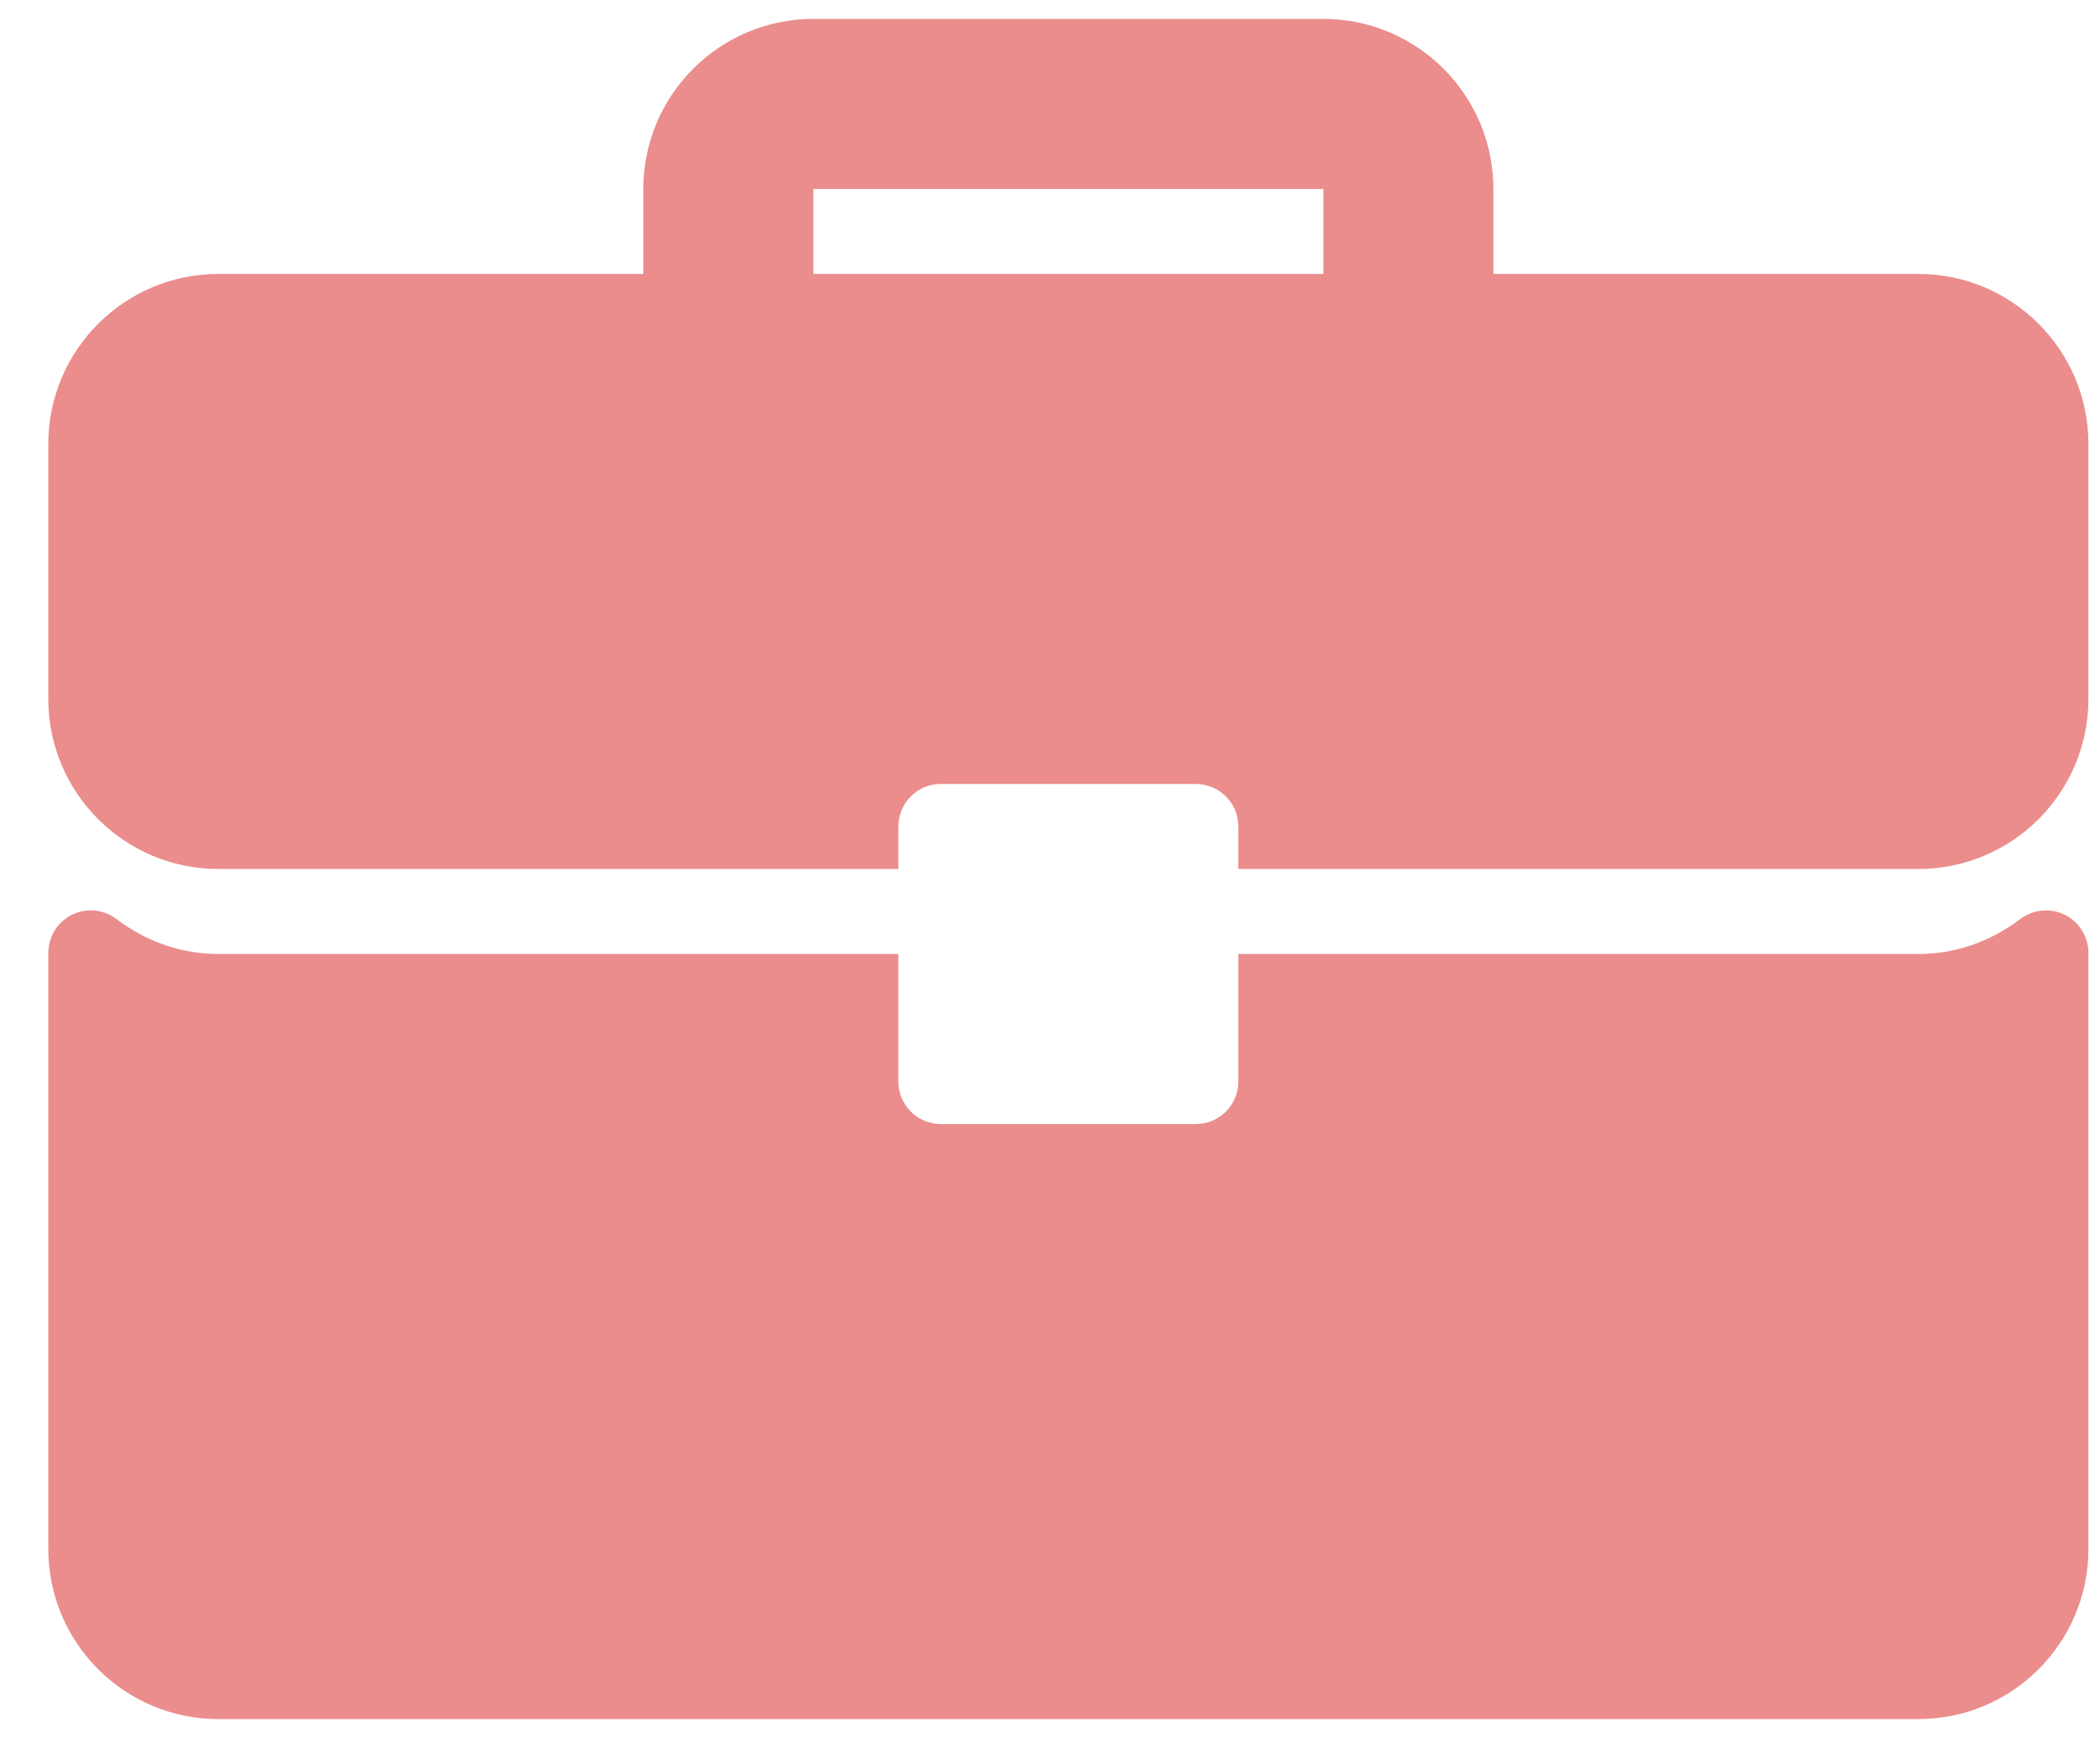
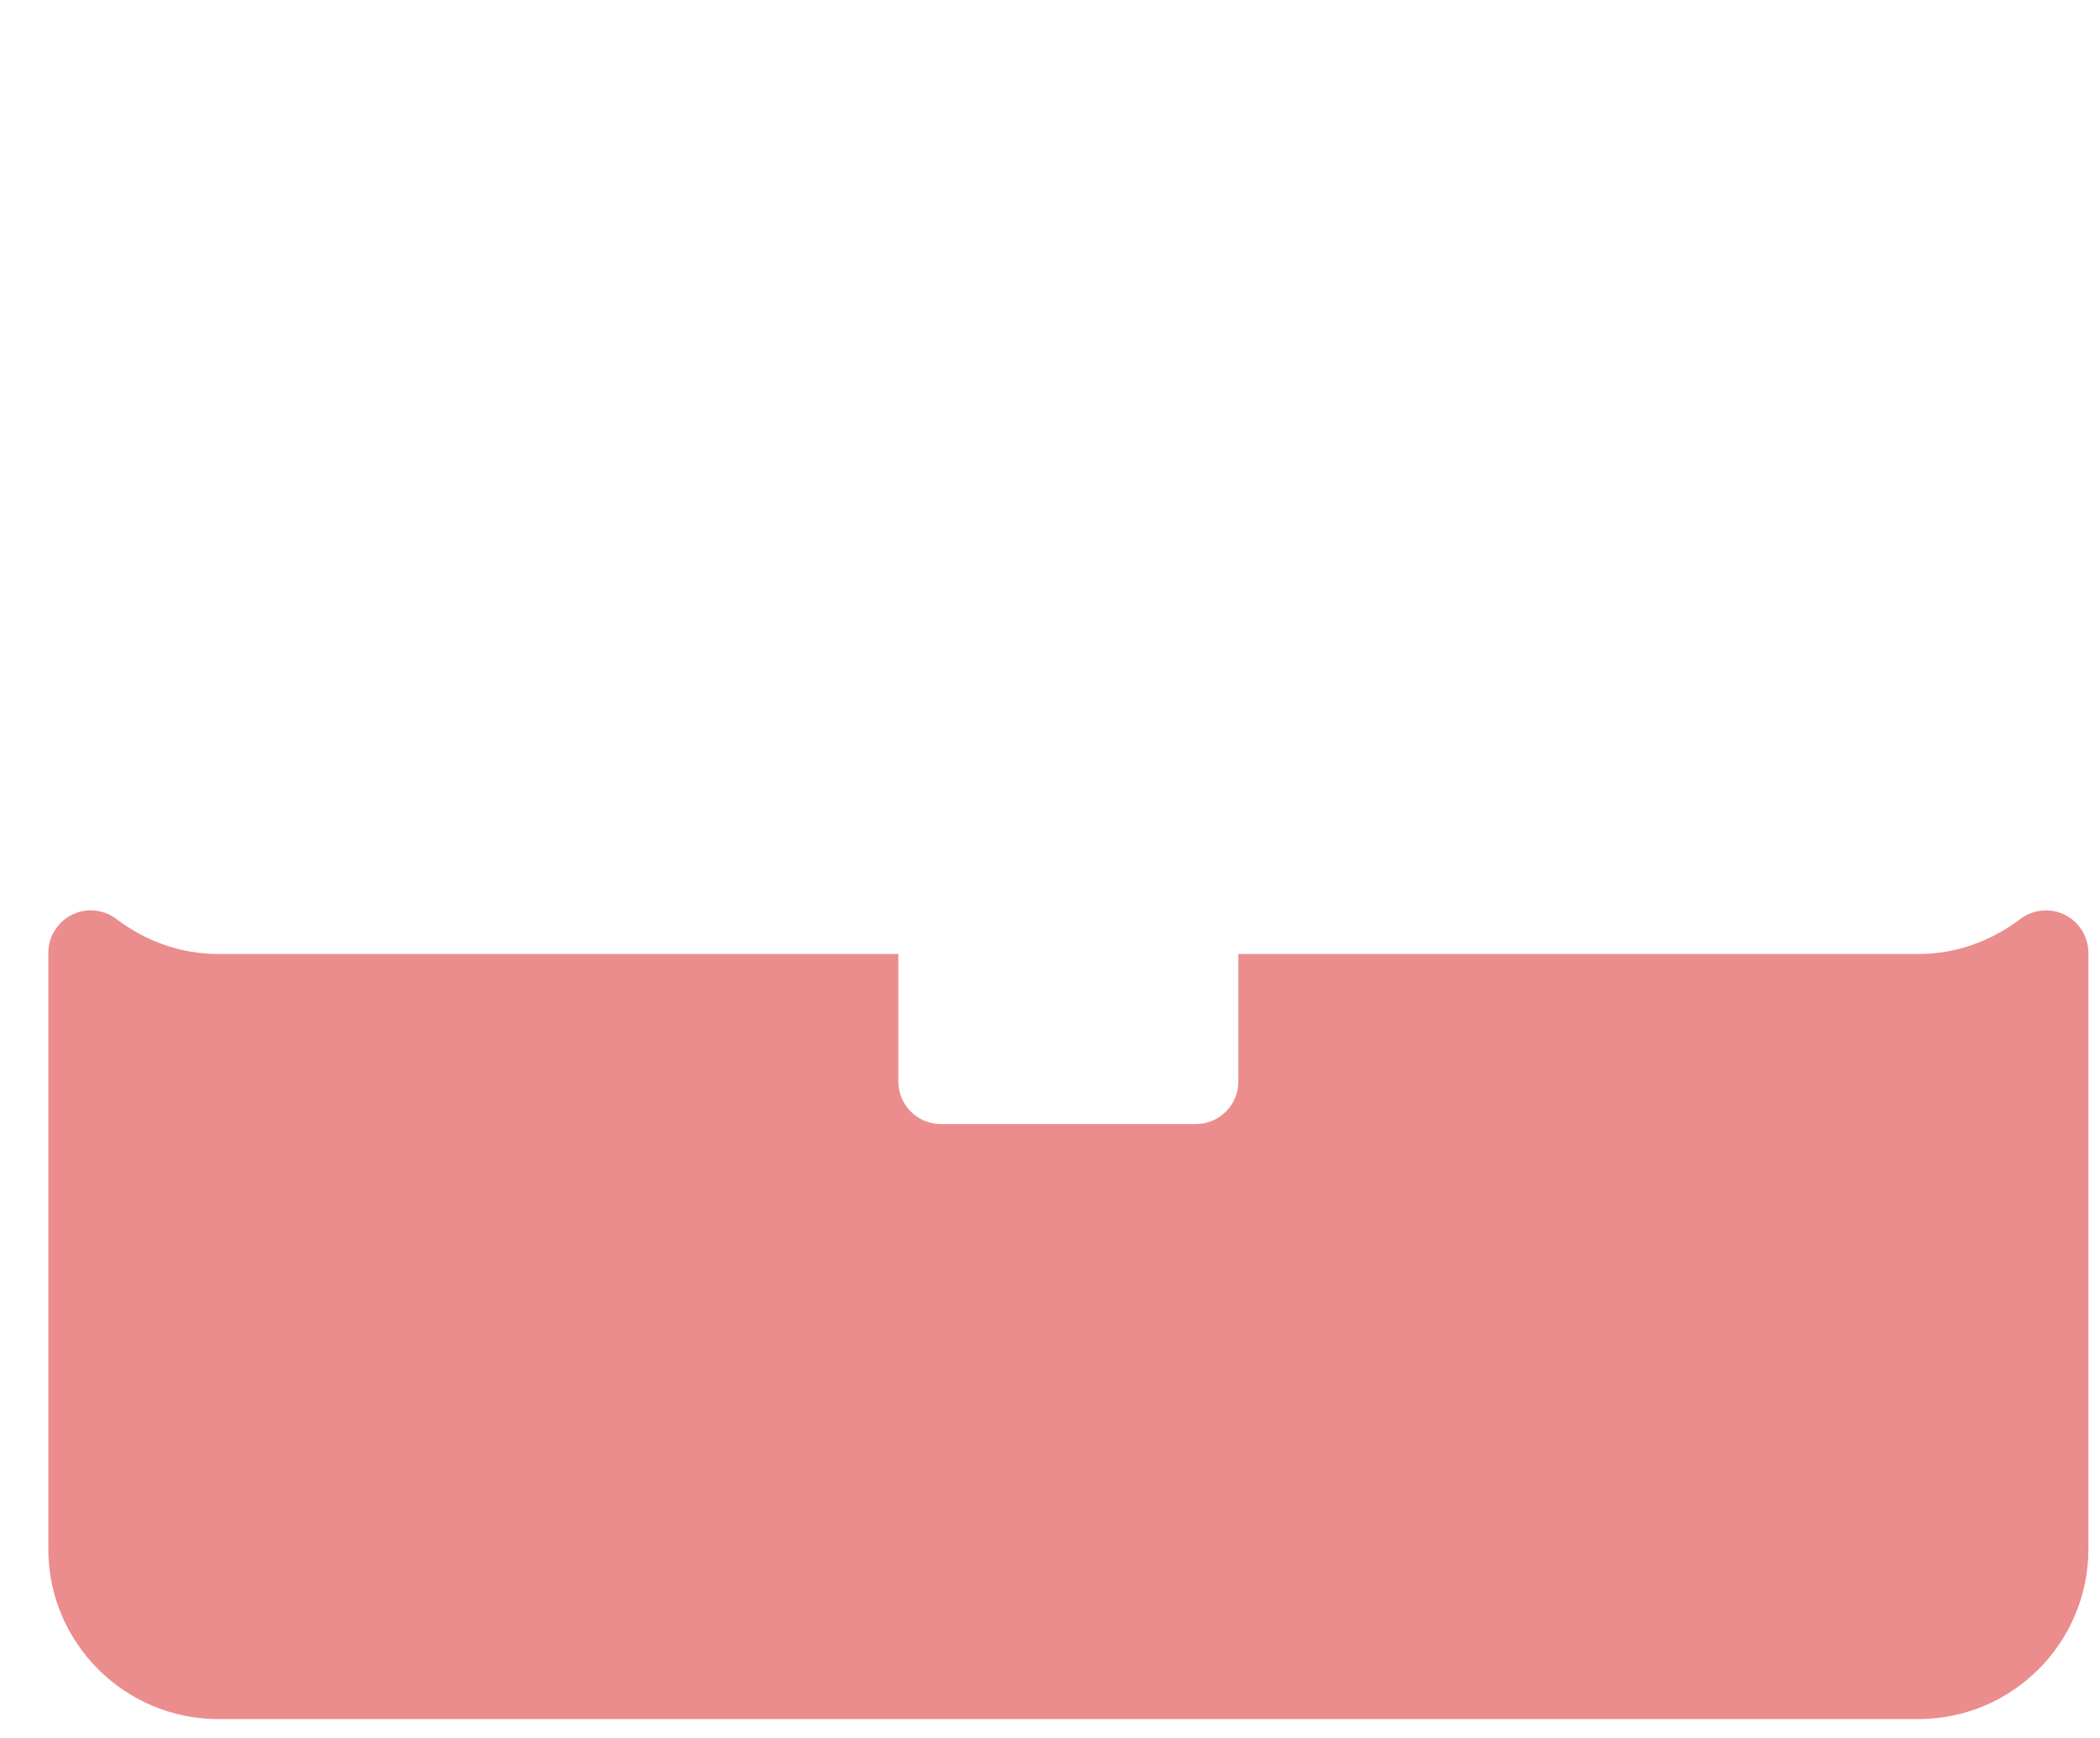
<svg xmlns="http://www.w3.org/2000/svg" width="29" height="24" viewBox="0 0 29 24" fill="none">
-   <path d="M26.493 3.783H20.623V2.609C20.623 1.314 19.57 0.261 18.275 0.261H11.232C9.937 0.261 8.884 1.314 8.884 2.609V3.783H3.014C1.72 3.783 0.667 4.836 0.667 6.131V9.652C0.667 10.947 1.72 12 3.014 12H12.406V11.413C12.406 11.089 12.668 10.826 12.993 10.826H16.514C16.839 10.826 17.101 11.089 17.101 11.413V12H26.493C27.788 12 28.84 10.947 28.84 9.652V6.131C28.84 4.836 27.788 3.783 26.493 3.783ZM18.275 3.783H11.232V2.609H18.275V3.783Z" fill="#DB2E2E" fill-opacity="0.54" />
  <path d="M28.515 12.633C28.315 12.534 28.076 12.557 27.899 12.691C27.482 13.007 26.996 13.174 26.492 13.174H17.101V14.935C17.101 15.259 16.839 15.522 16.514 15.522H12.993C12.668 15.522 12.406 15.259 12.406 14.935V13.174H3.014C2.511 13.174 2.025 13.007 1.608 12.691C1.431 12.556 1.192 12.533 0.992 12.633C0.793 12.733 0.667 12.936 0.667 13.159V21.391C0.667 22.686 1.72 23.739 3.014 23.739H26.493C27.788 23.739 28.84 22.686 28.84 21.391V13.159C28.84 12.936 28.714 12.733 28.515 12.633Z" fill="#DB2E2E" fill-opacity="0.54" />
</svg>